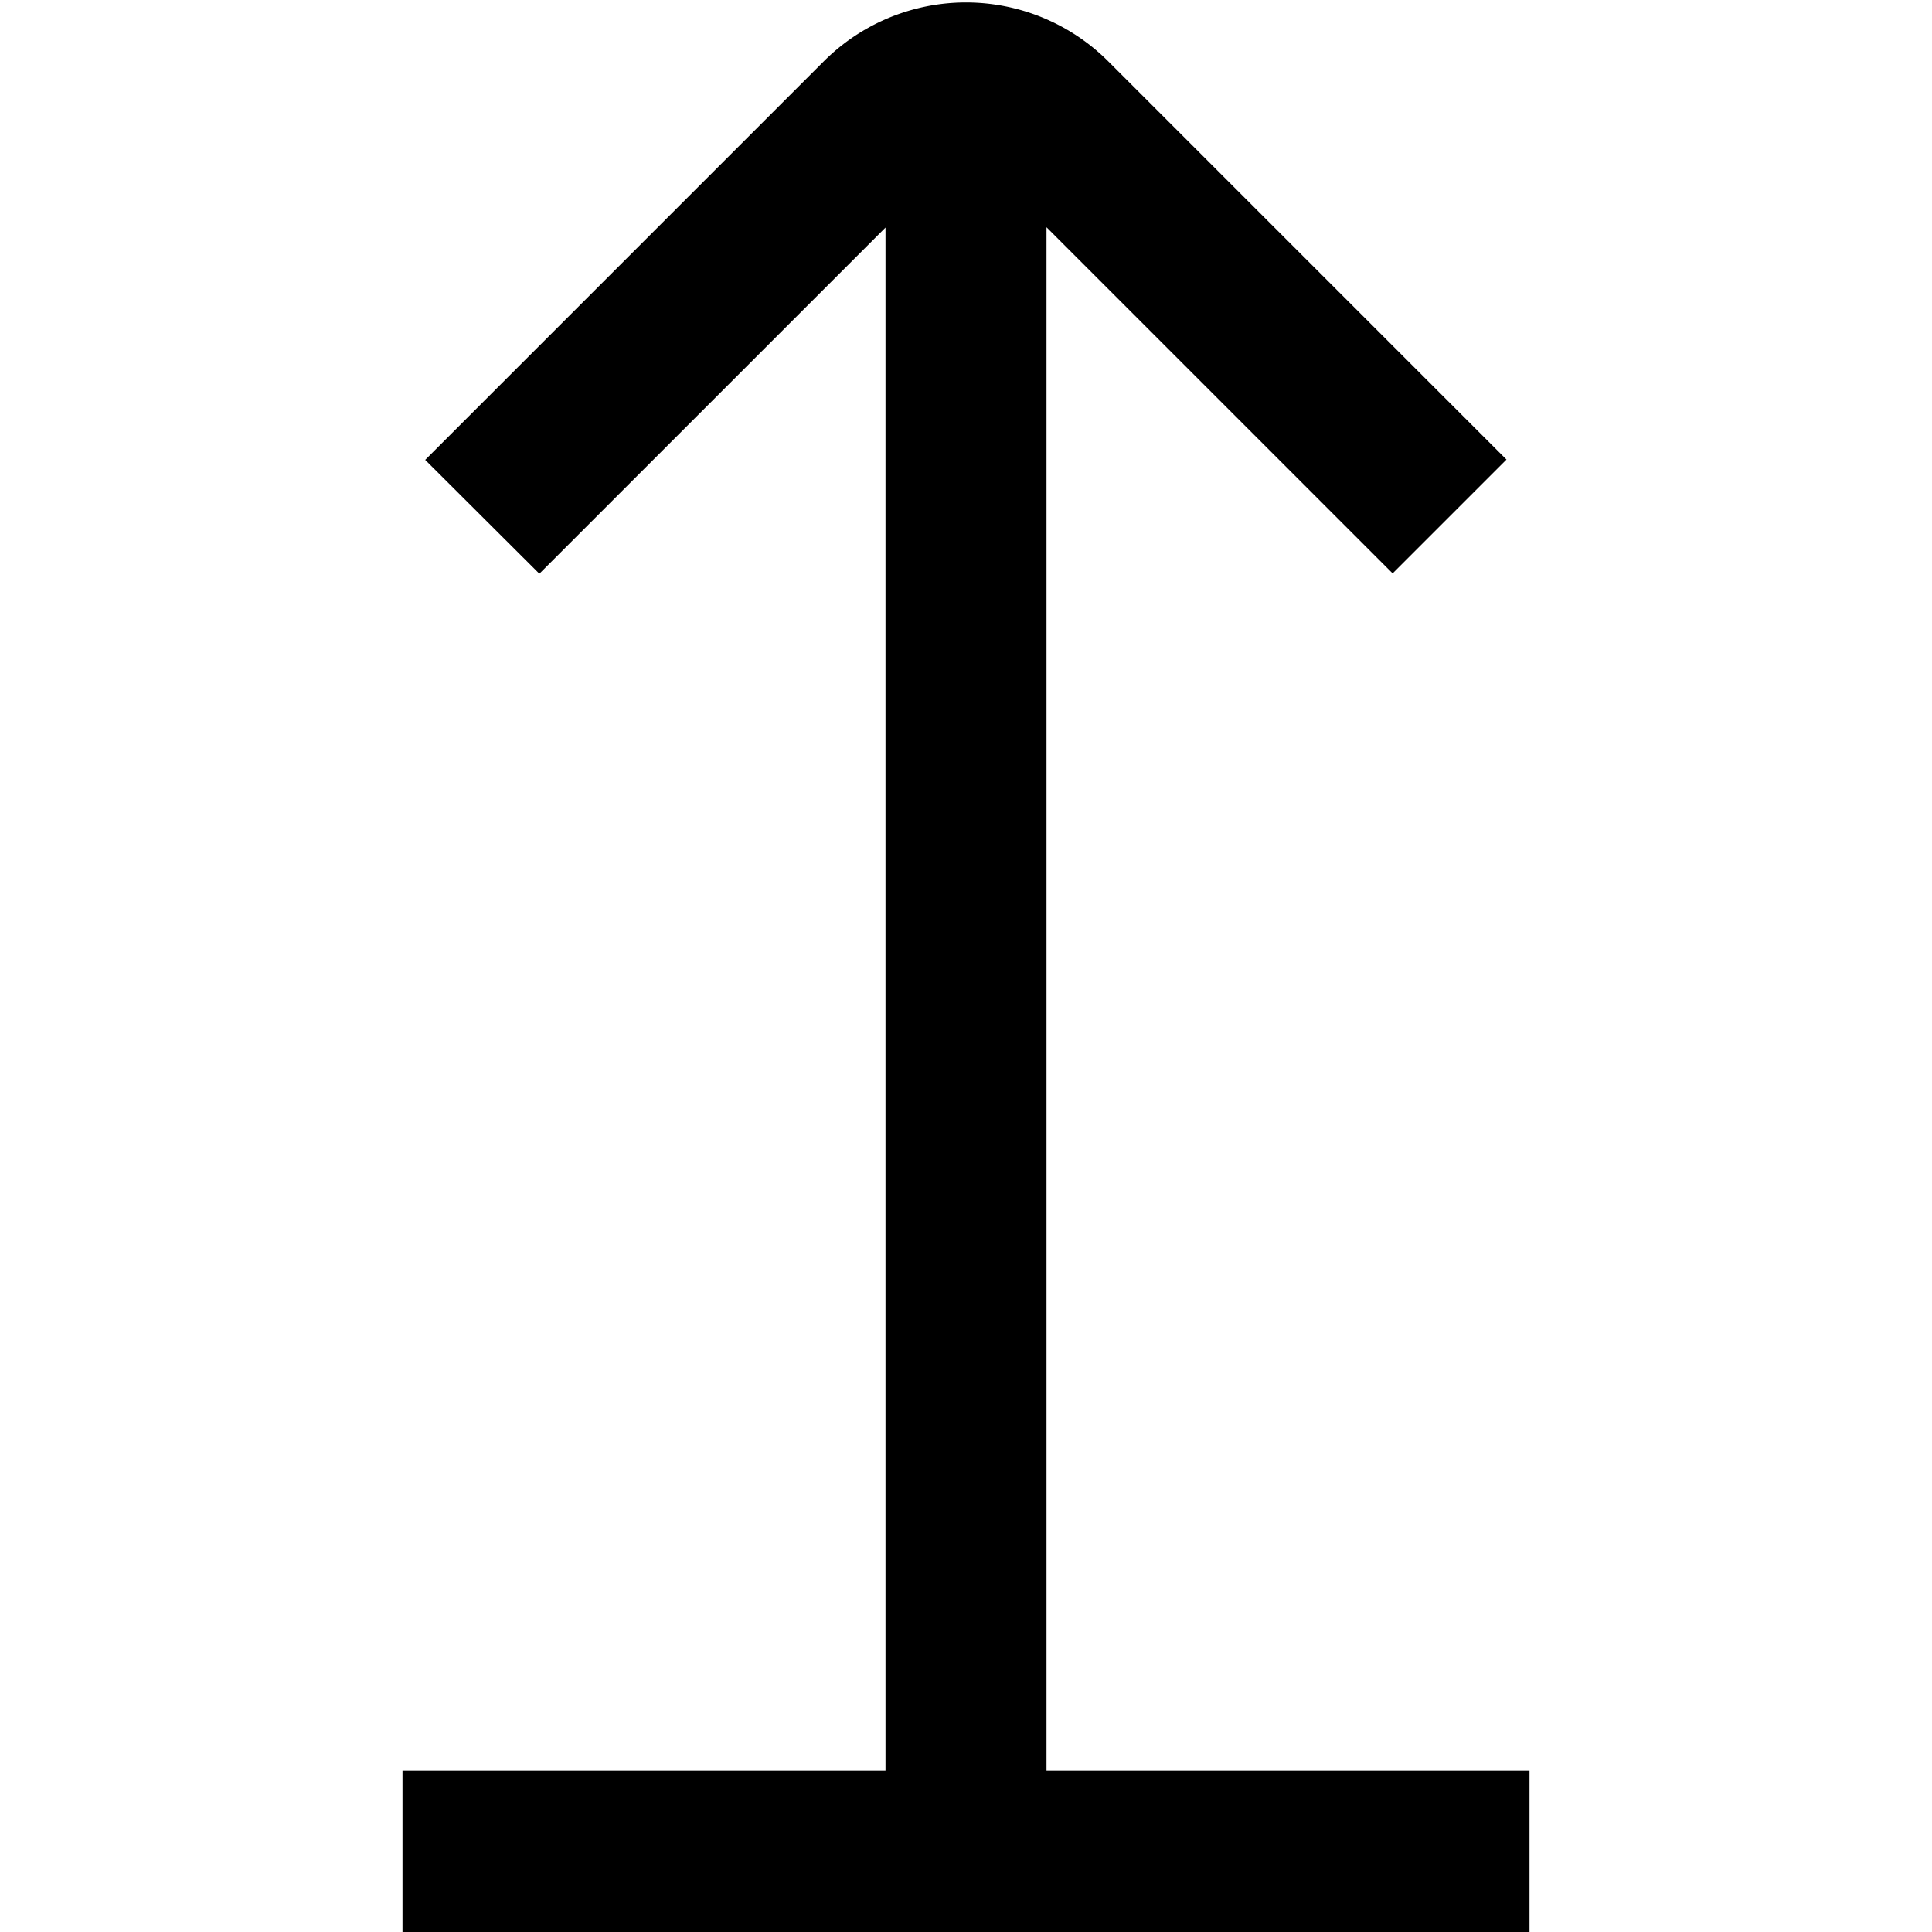
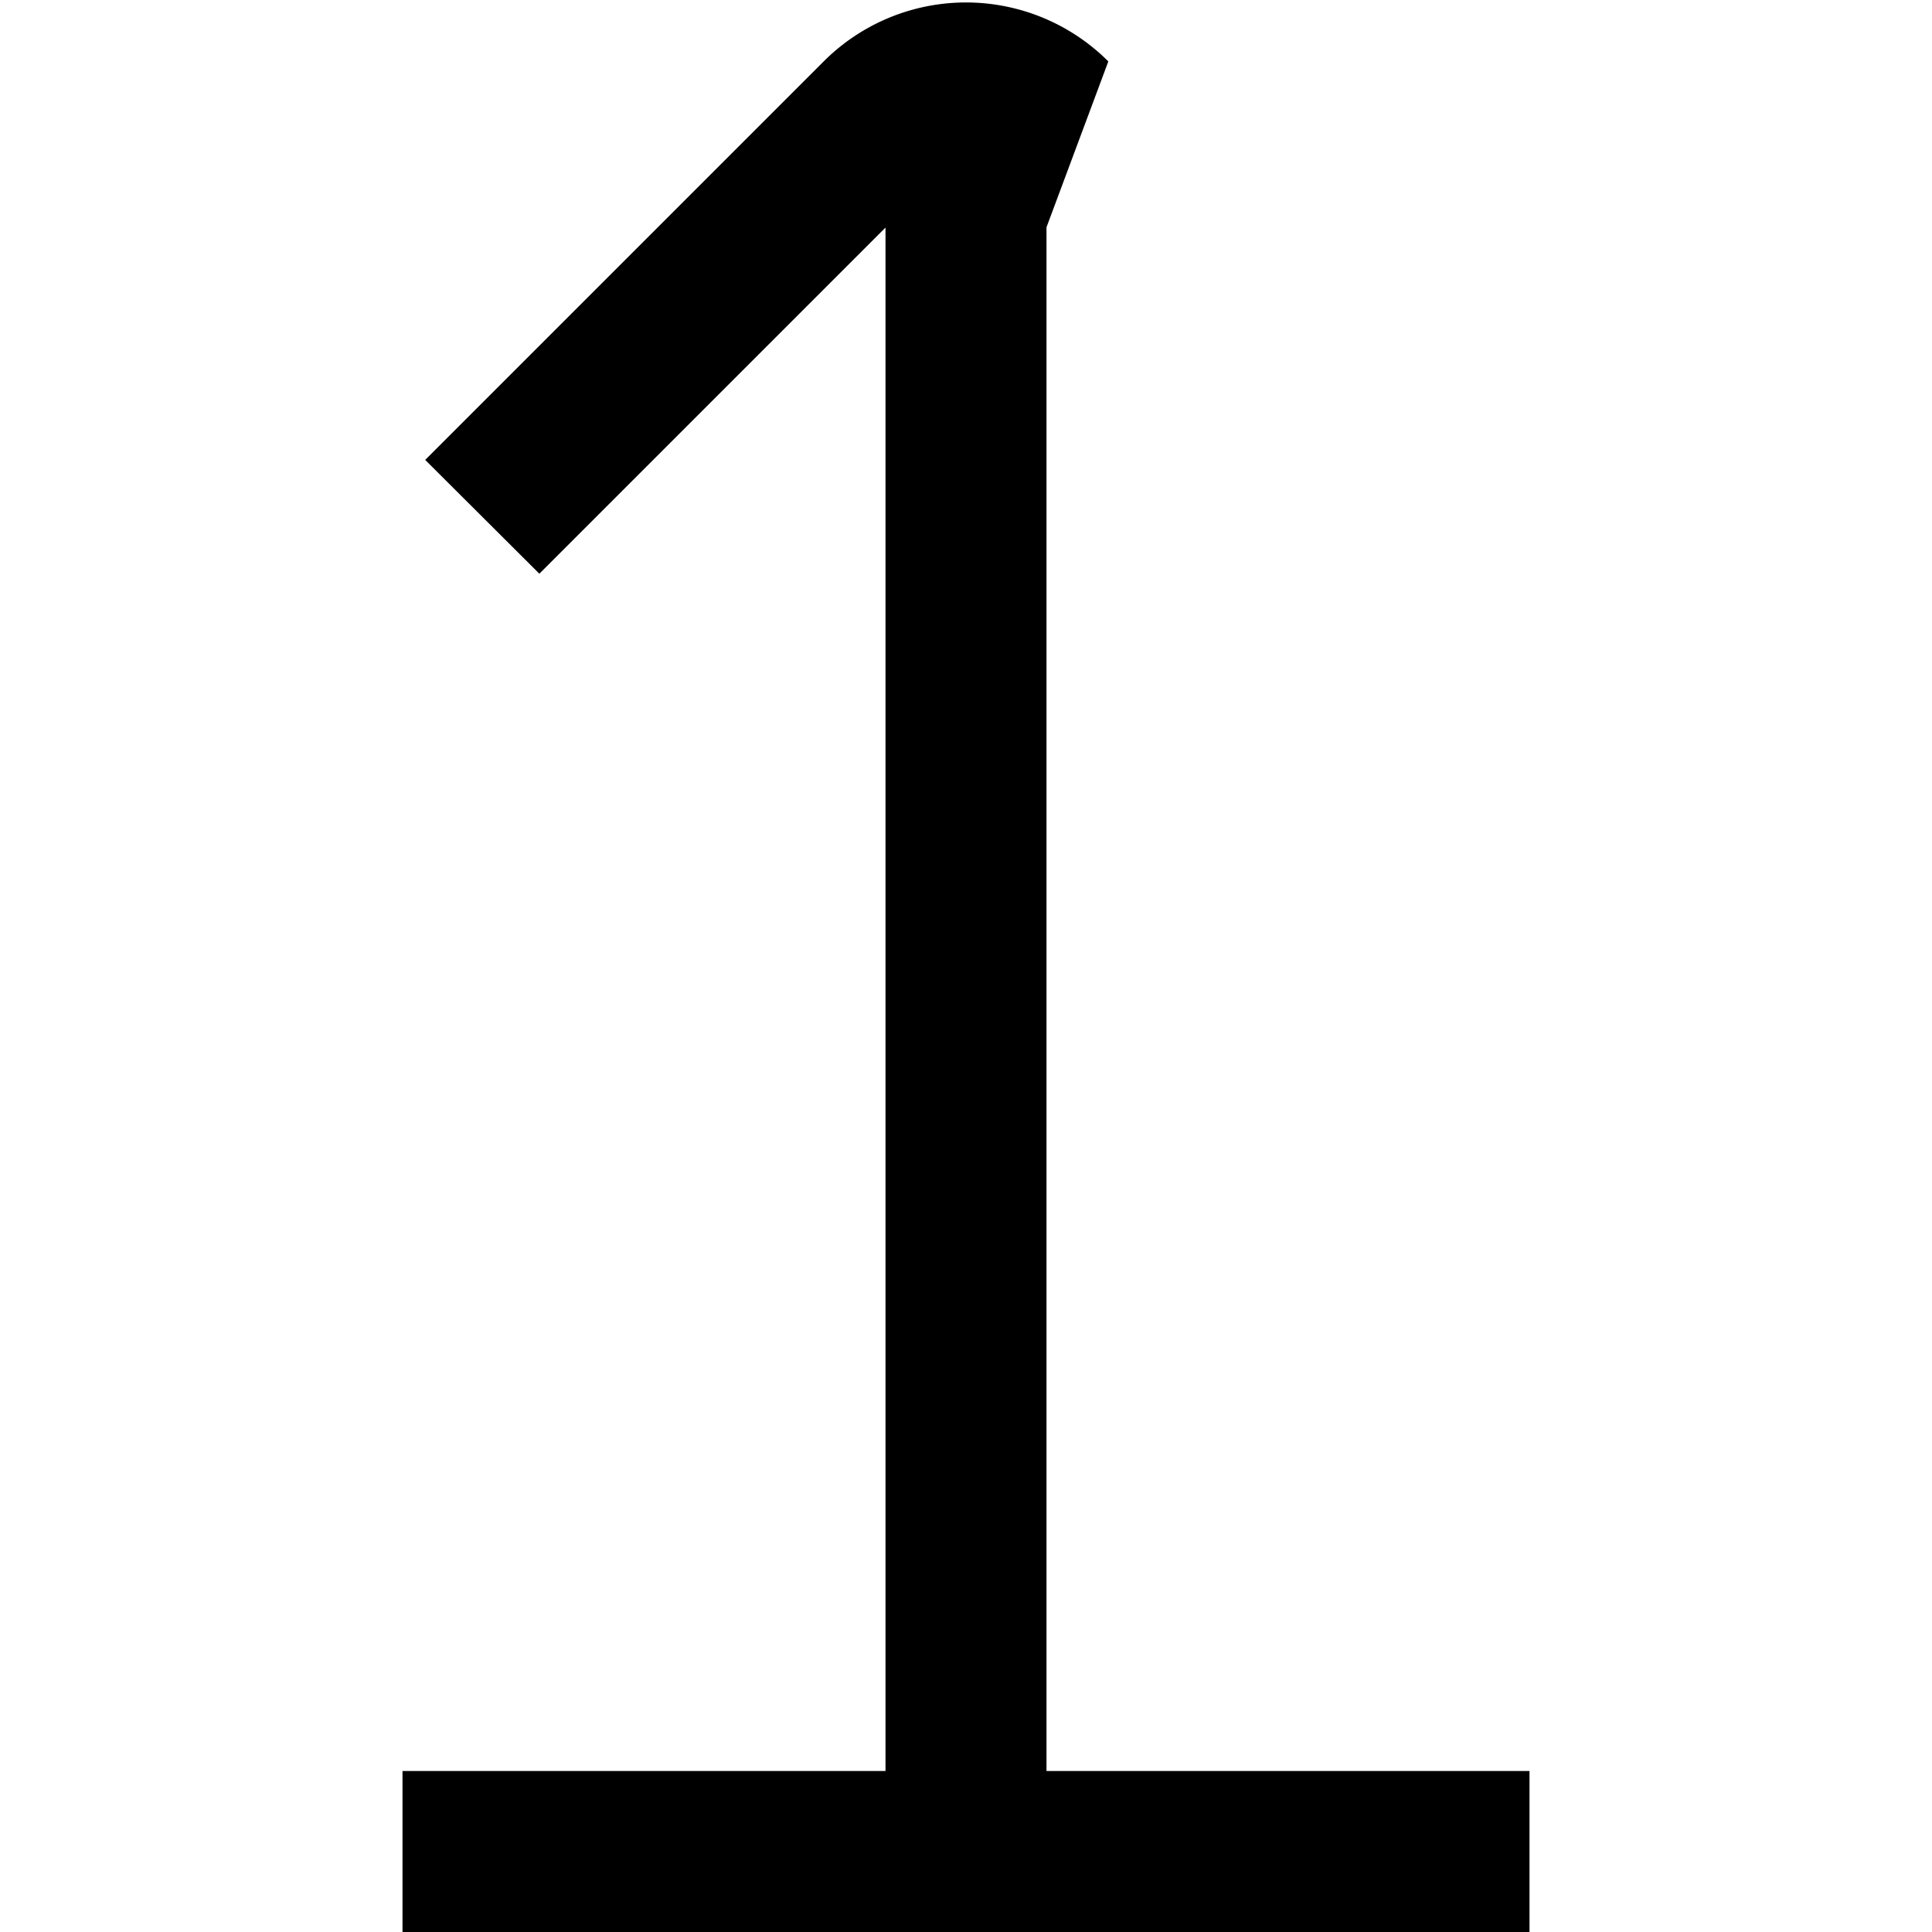
<svg xmlns="http://www.w3.org/2000/svg" id="Layer_1" data-name="Layer 1" viewBox="0 0 24 24" width="512" height="512">
-   <path d="M13,22V2.823l4.3,4.3,1.414-1.414L13.768.763a2.5,2.5,0,0,0-3.536,0l-4.95,4.95L6.7,7.127l4.3-4.3V22H5v2H19V22Z" />
+   <path d="M13,22V2.823L13.768.763a2.5,2.5,0,0,0-3.536,0l-4.95,4.95L6.7,7.127l4.3-4.3V22H5v2H19V22Z" />
</svg>